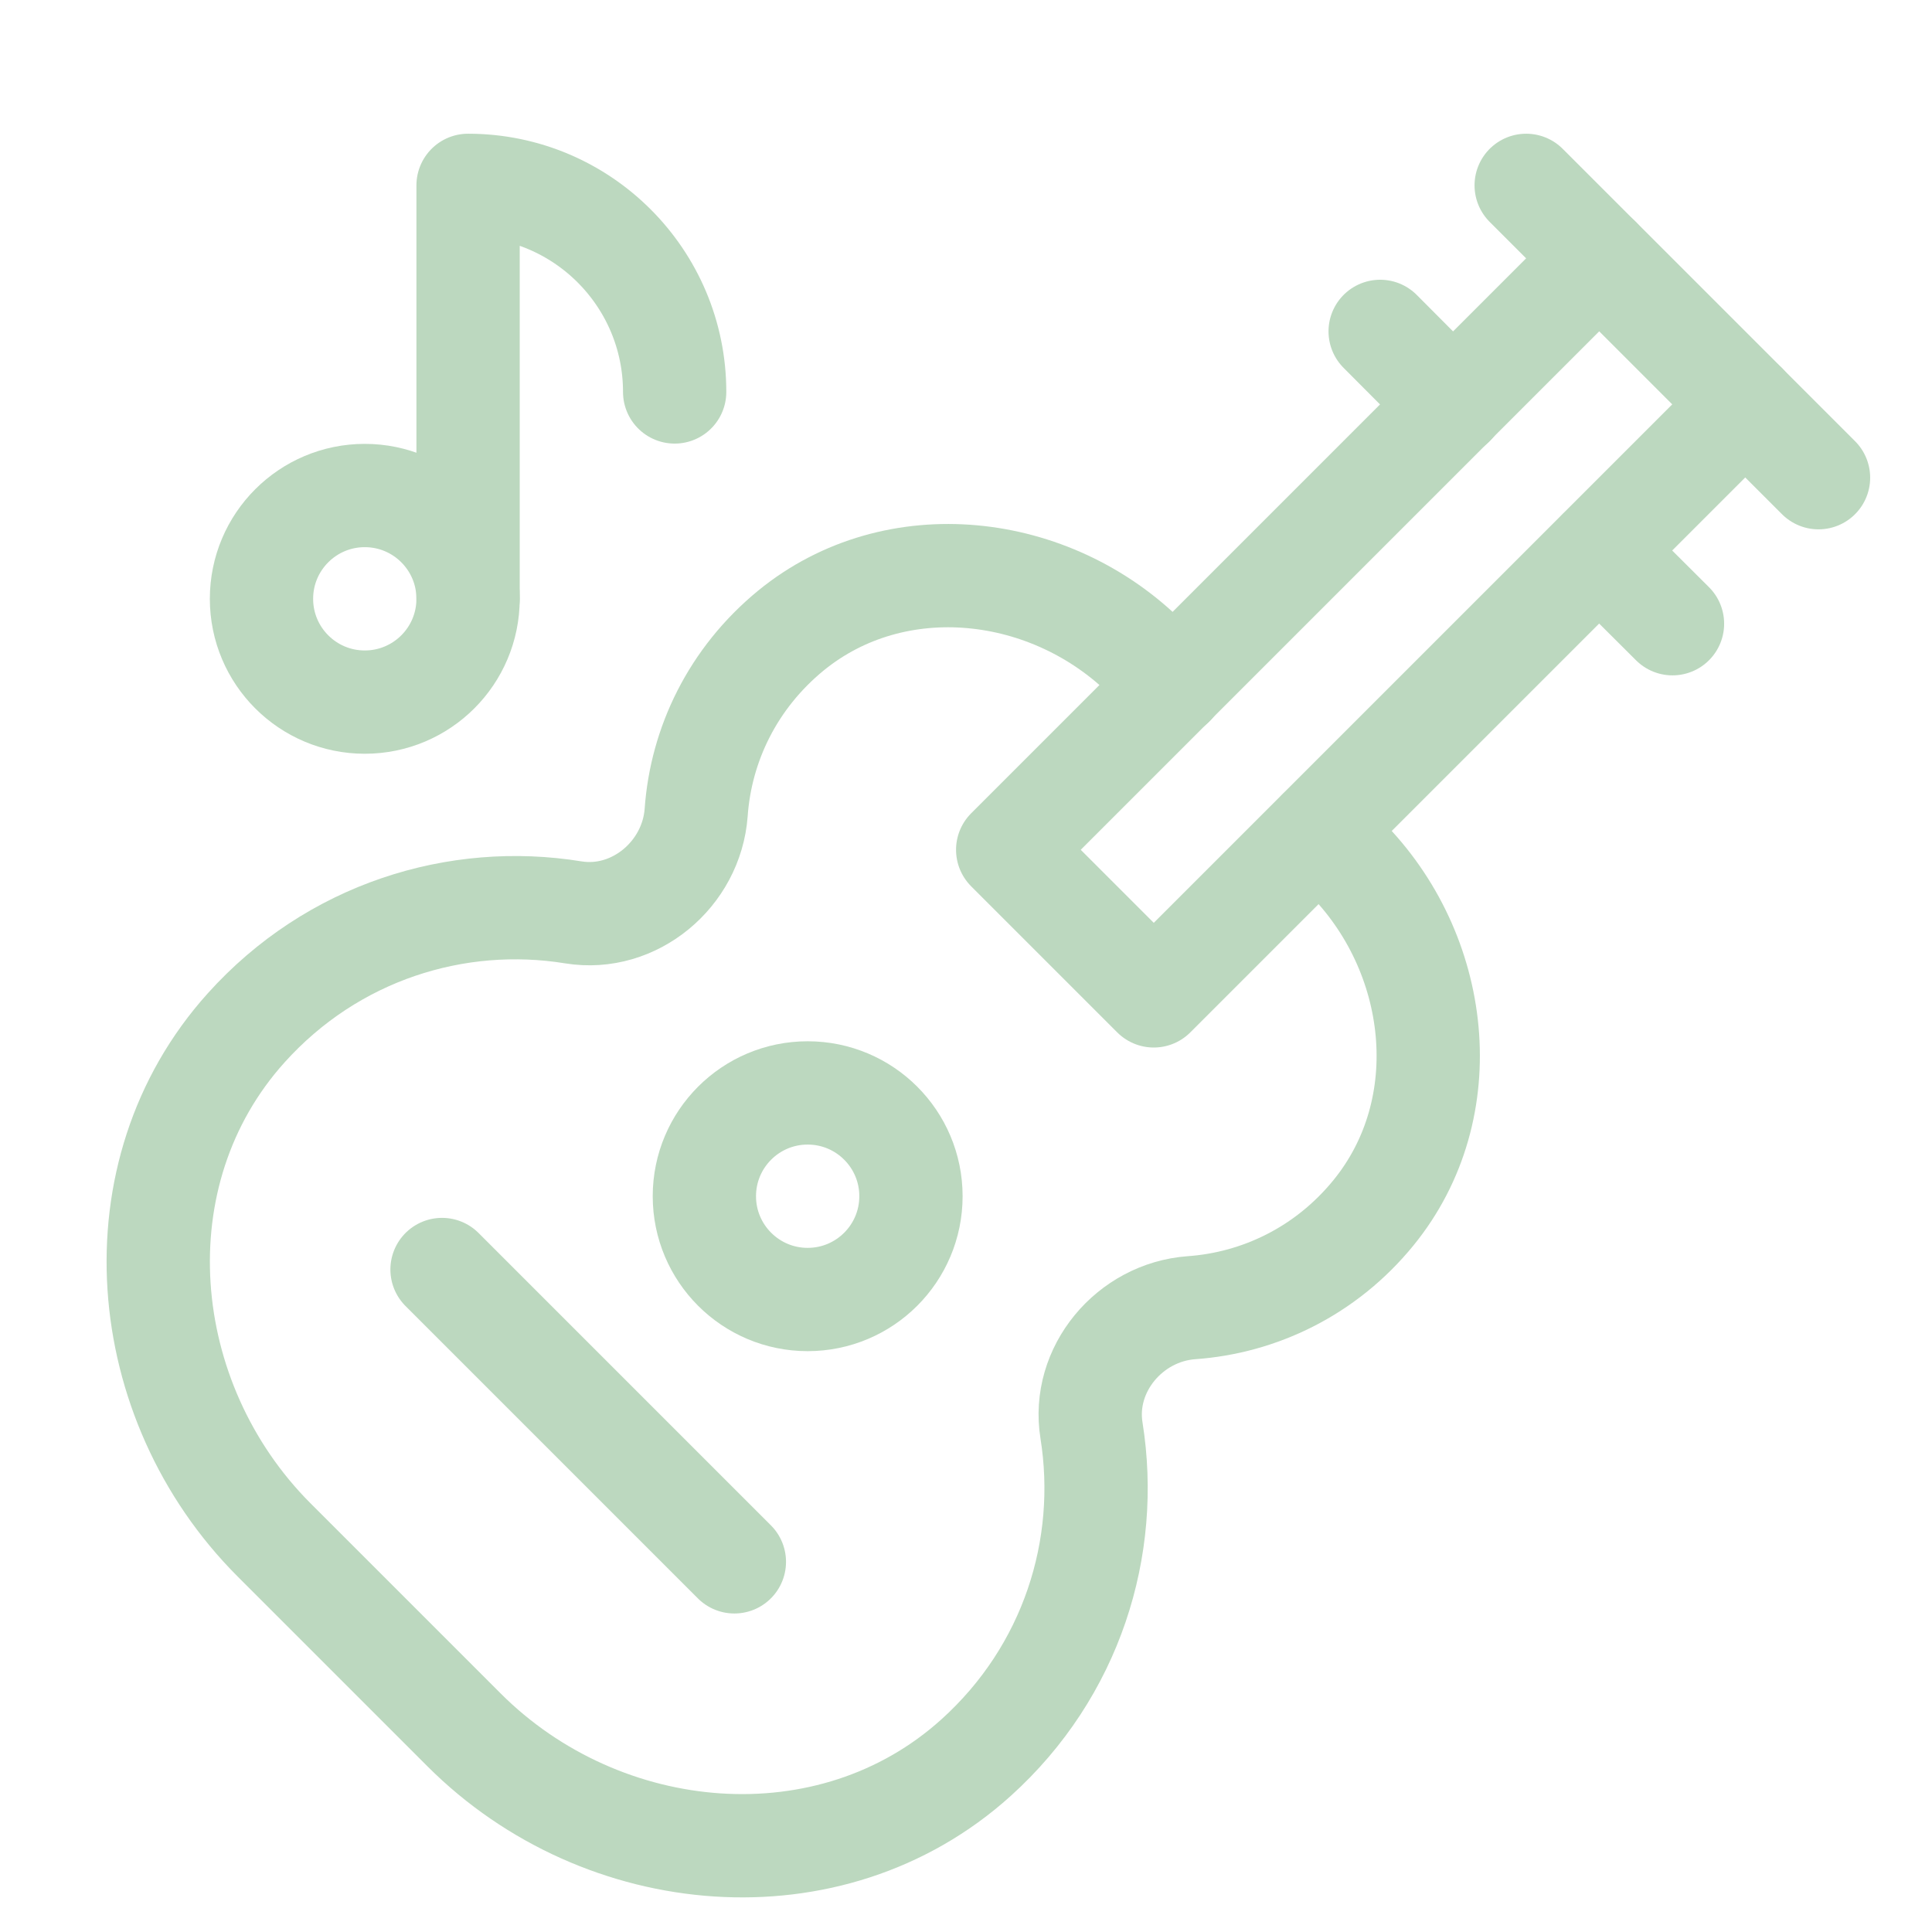
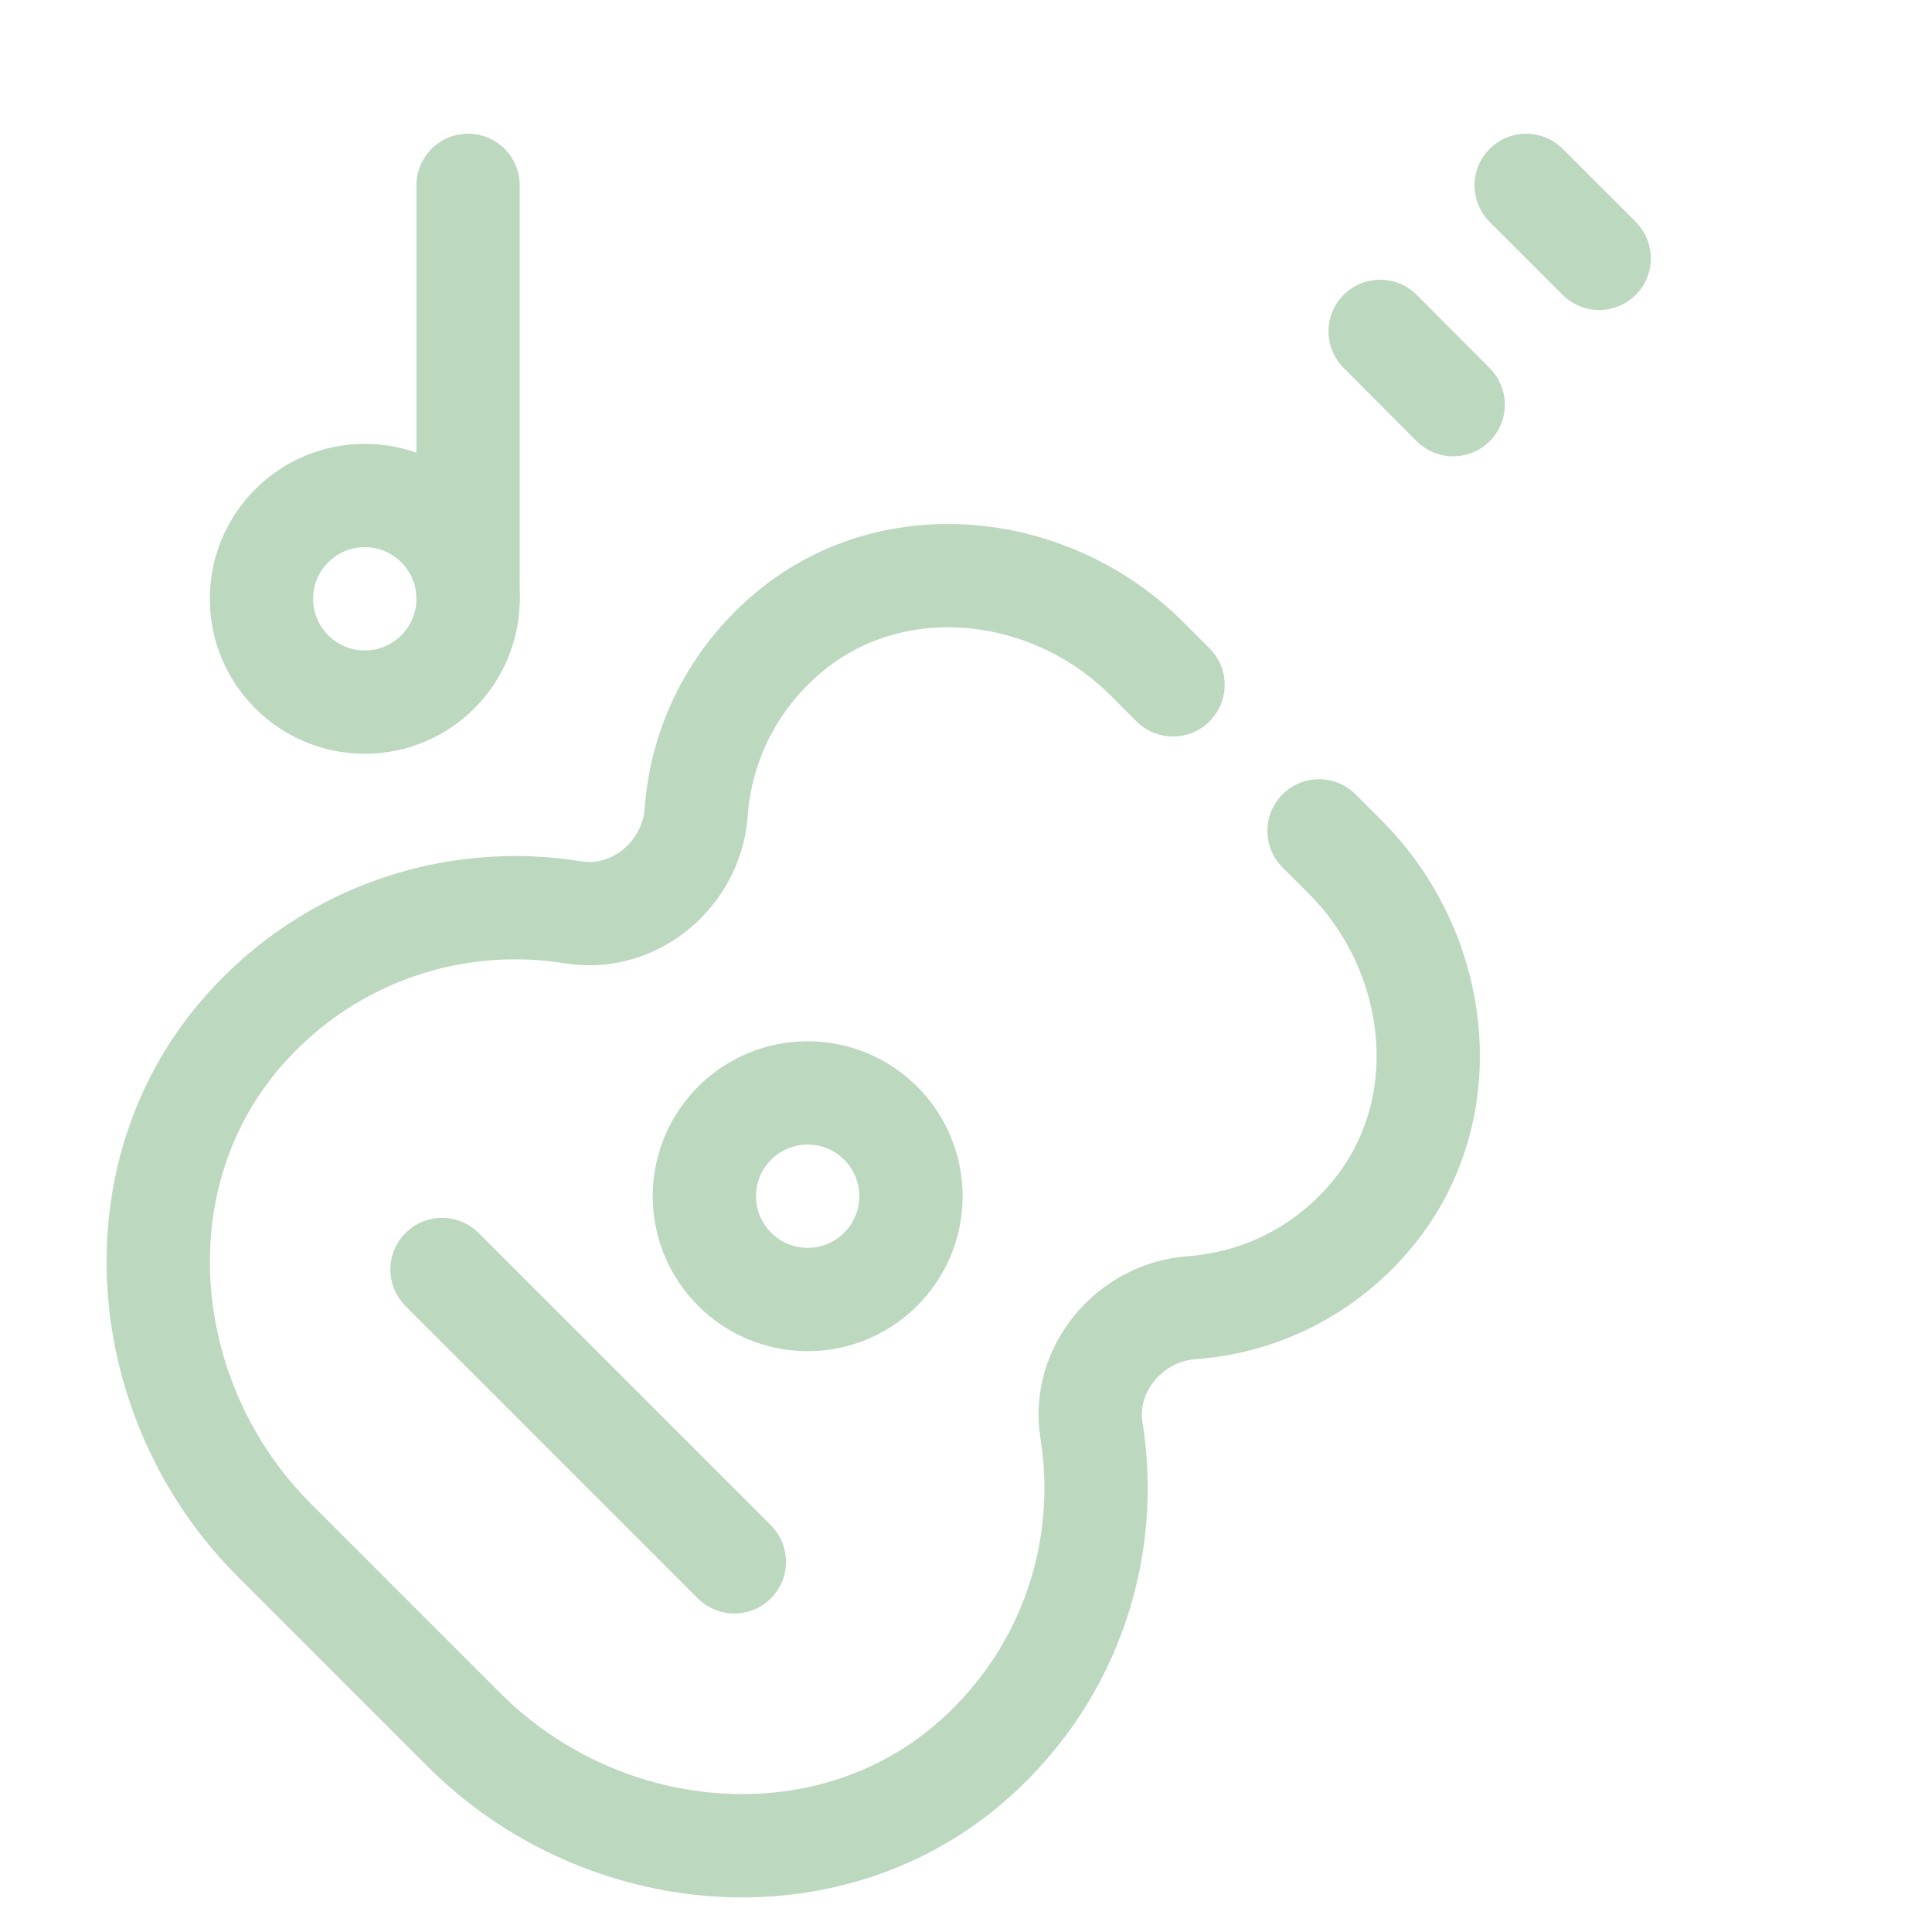
<svg xmlns="http://www.w3.org/2000/svg" id="Layer_2" version="1.1" viewBox="0 0 682.7 682.7">
  <defs>
    <style>
      .st0 {
        stroke-width: 36.5px;
      }

      .st0, .st1 {
        fill: none;
        stroke: #bcd8bf;
        stroke-linecap: round;
        stroke-linejoin: round;
      }

      .st1 {
        stroke-width: 36.5px;
      }
    </style>
  </defs>
  <g id="Guitar">
    <g>
-       <rect class="st0" x="338.7" y="185.1" width="295.6" height="73" transform="translate(-14.3 408.9) rotate(-45)" />
      <line class="st1" x1="539.3" y1="65.5" x2="565.1" y2="91.3" />
-       <line class="st1" x1="616.8" y1="143" x2="642.6" y2="168.8" />
      <line class="st1" x1="487.7" y1="117.1" x2="513.5" y2="143" />
-       <line class="st1" x1="565.1" y1="194.6" x2="591" y2="220.4" />
    </g>
    <g>
      <path class="st1" d="M414.5,242l-9.2-9.2c-33.8-33.8-88.8-40.2-125.8-10-20.6,16.9-31.8,40.3-33.5,64.3-1.6,21.8-21.8,38.8-43.4,35.3-41.2-6.7-85.1,6.9-115.6,40.8-46.3,51.4-39.1,131.9,9.8,180.9l67.2,67.2c48.9,48.9,129.5,56.2,180.9,9.8,33.8-30.5,47.4-74.3,40.8-115.6-3.5-21.6,13.5-41.8,35.3-43.4,24-1.7,47.5-12.9,64.3-33.5,30.2-37,23.8-92-10-125.8l-9.2-9.2" />
      <line class="st1" x1="156.2" y1="448.6" x2="259.5" y2="551.9" />
      <circle class="st1" cx="285.4" cy="422.7" r="36.5" />
    </g>
    <circle class="st1" cx="128.9" cy="211.6" r="36.5" />
-     <path class="st1" d="M165.4,211.6V65.5c40.3,0,73,32.7,73,73" />
+     <path class="st1" d="M165.4,211.6V65.5" />
  </g>
</svg>